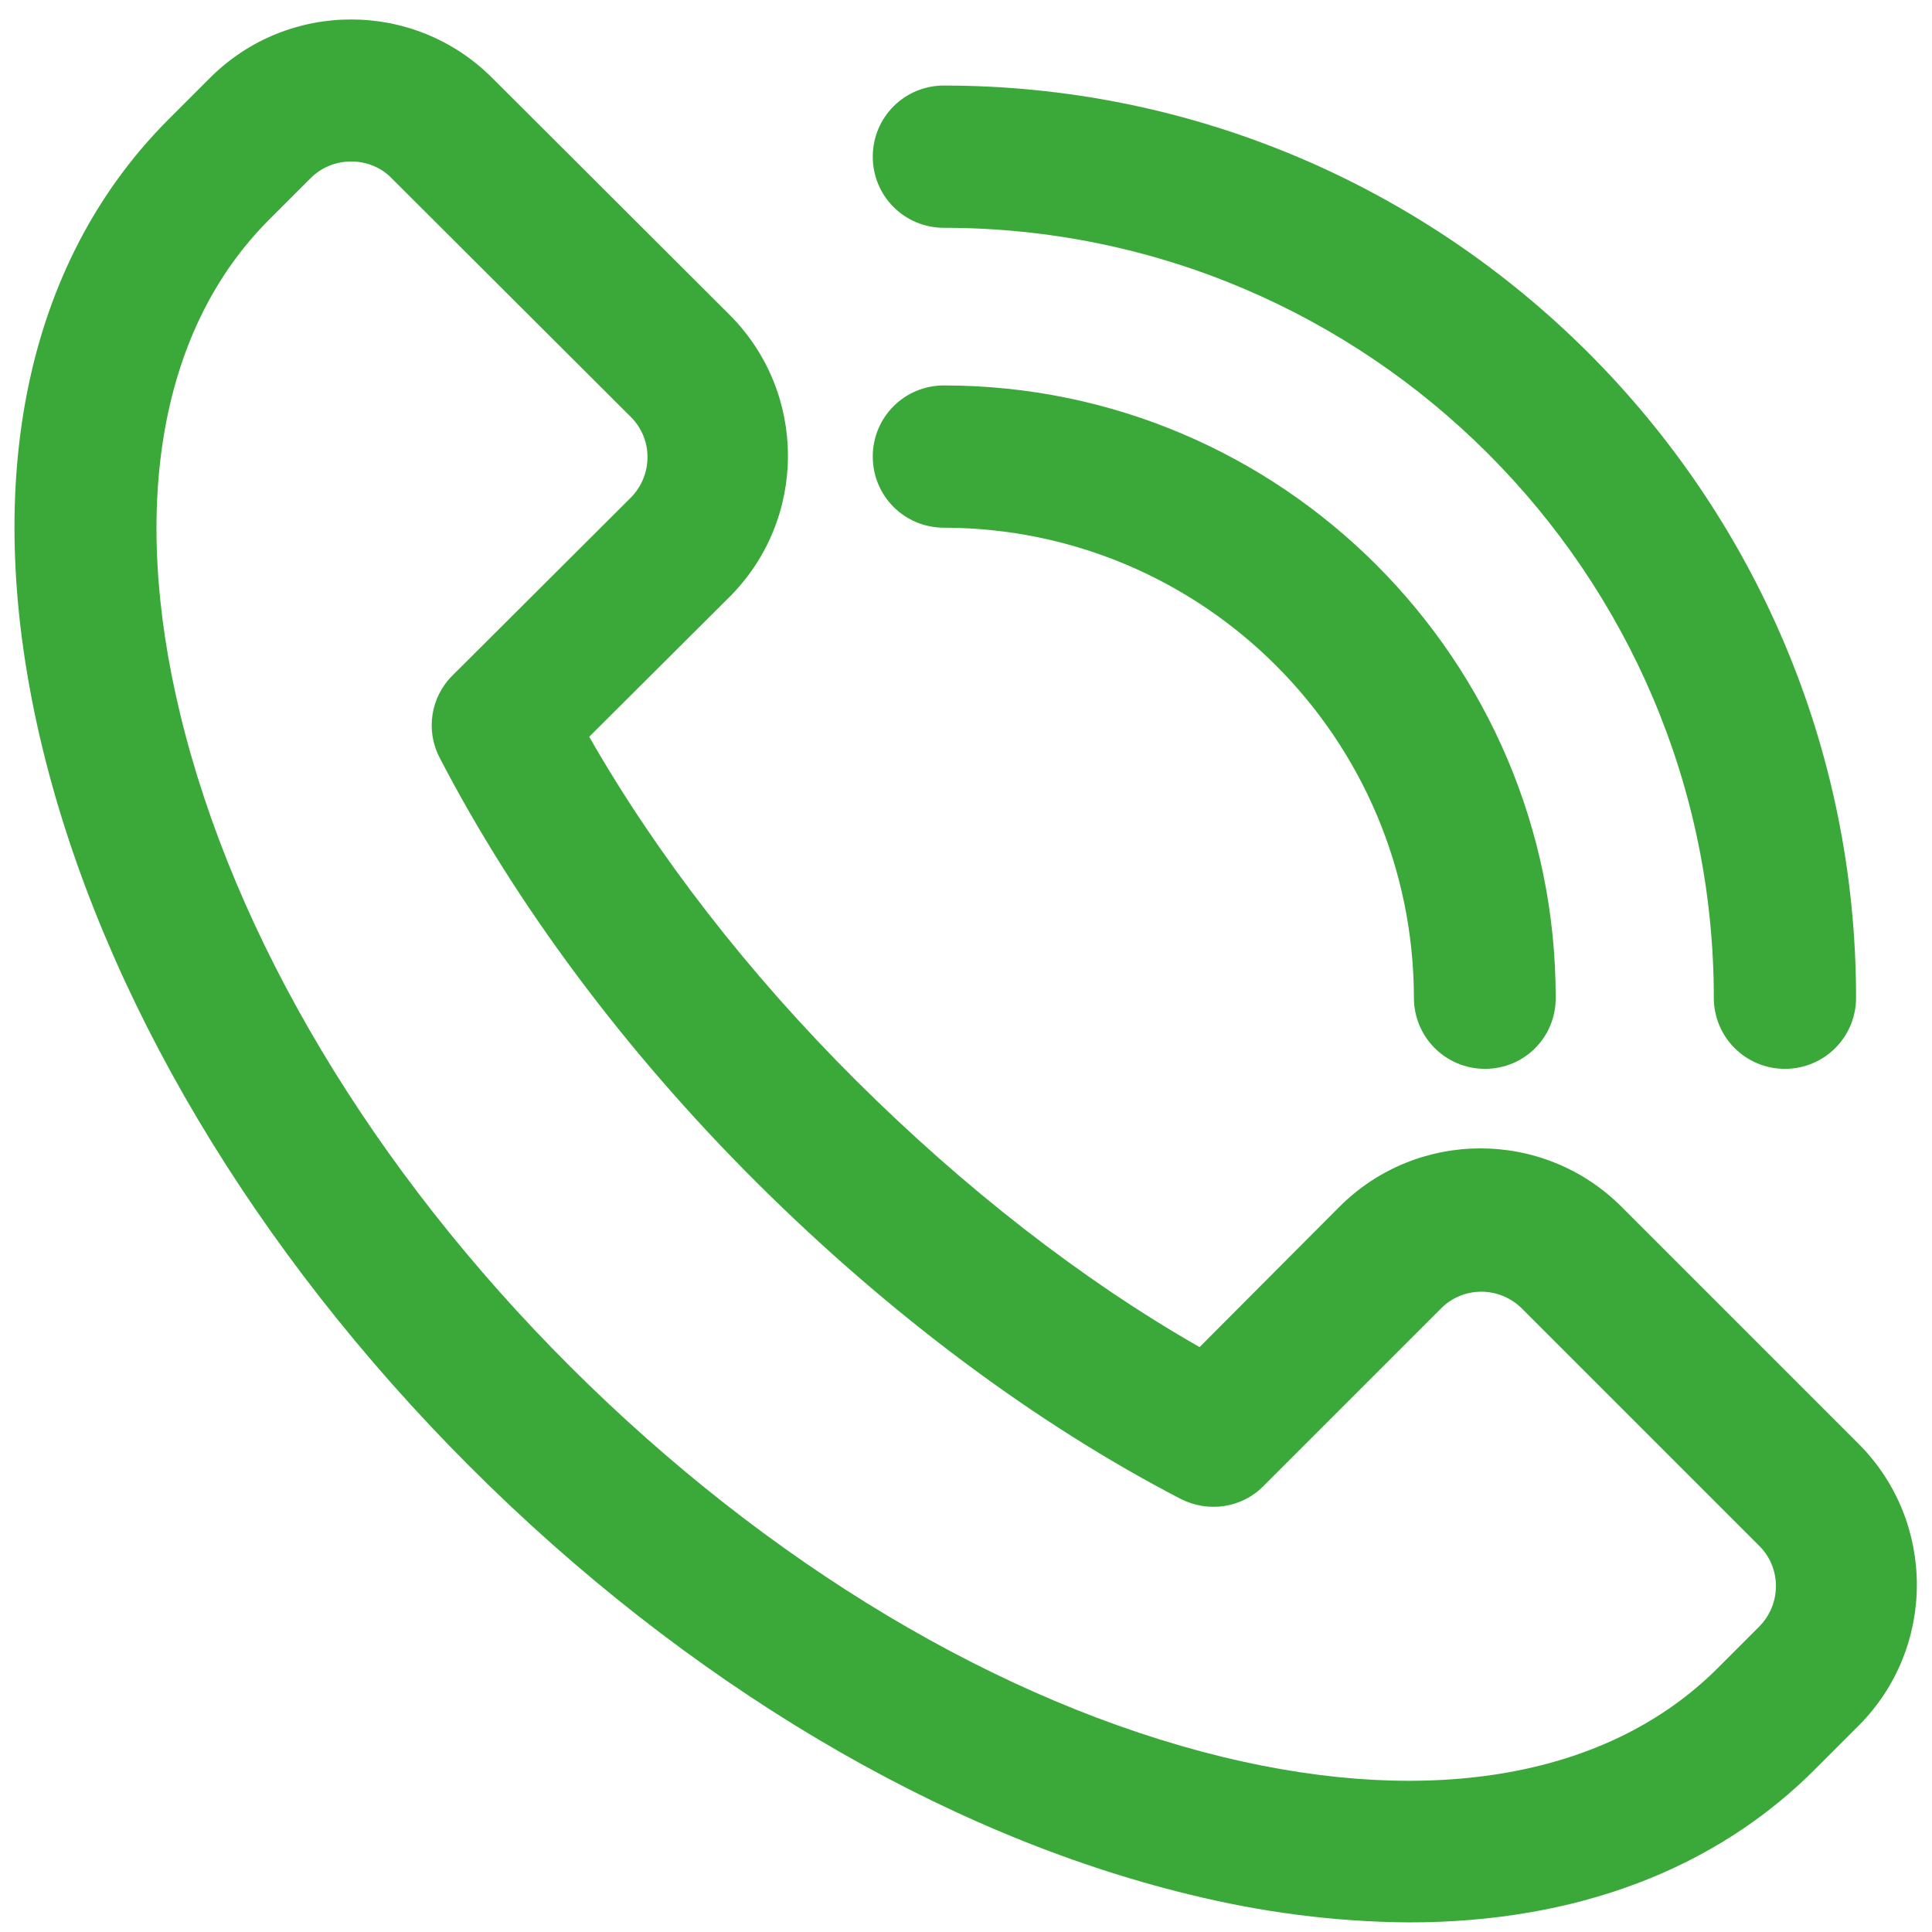
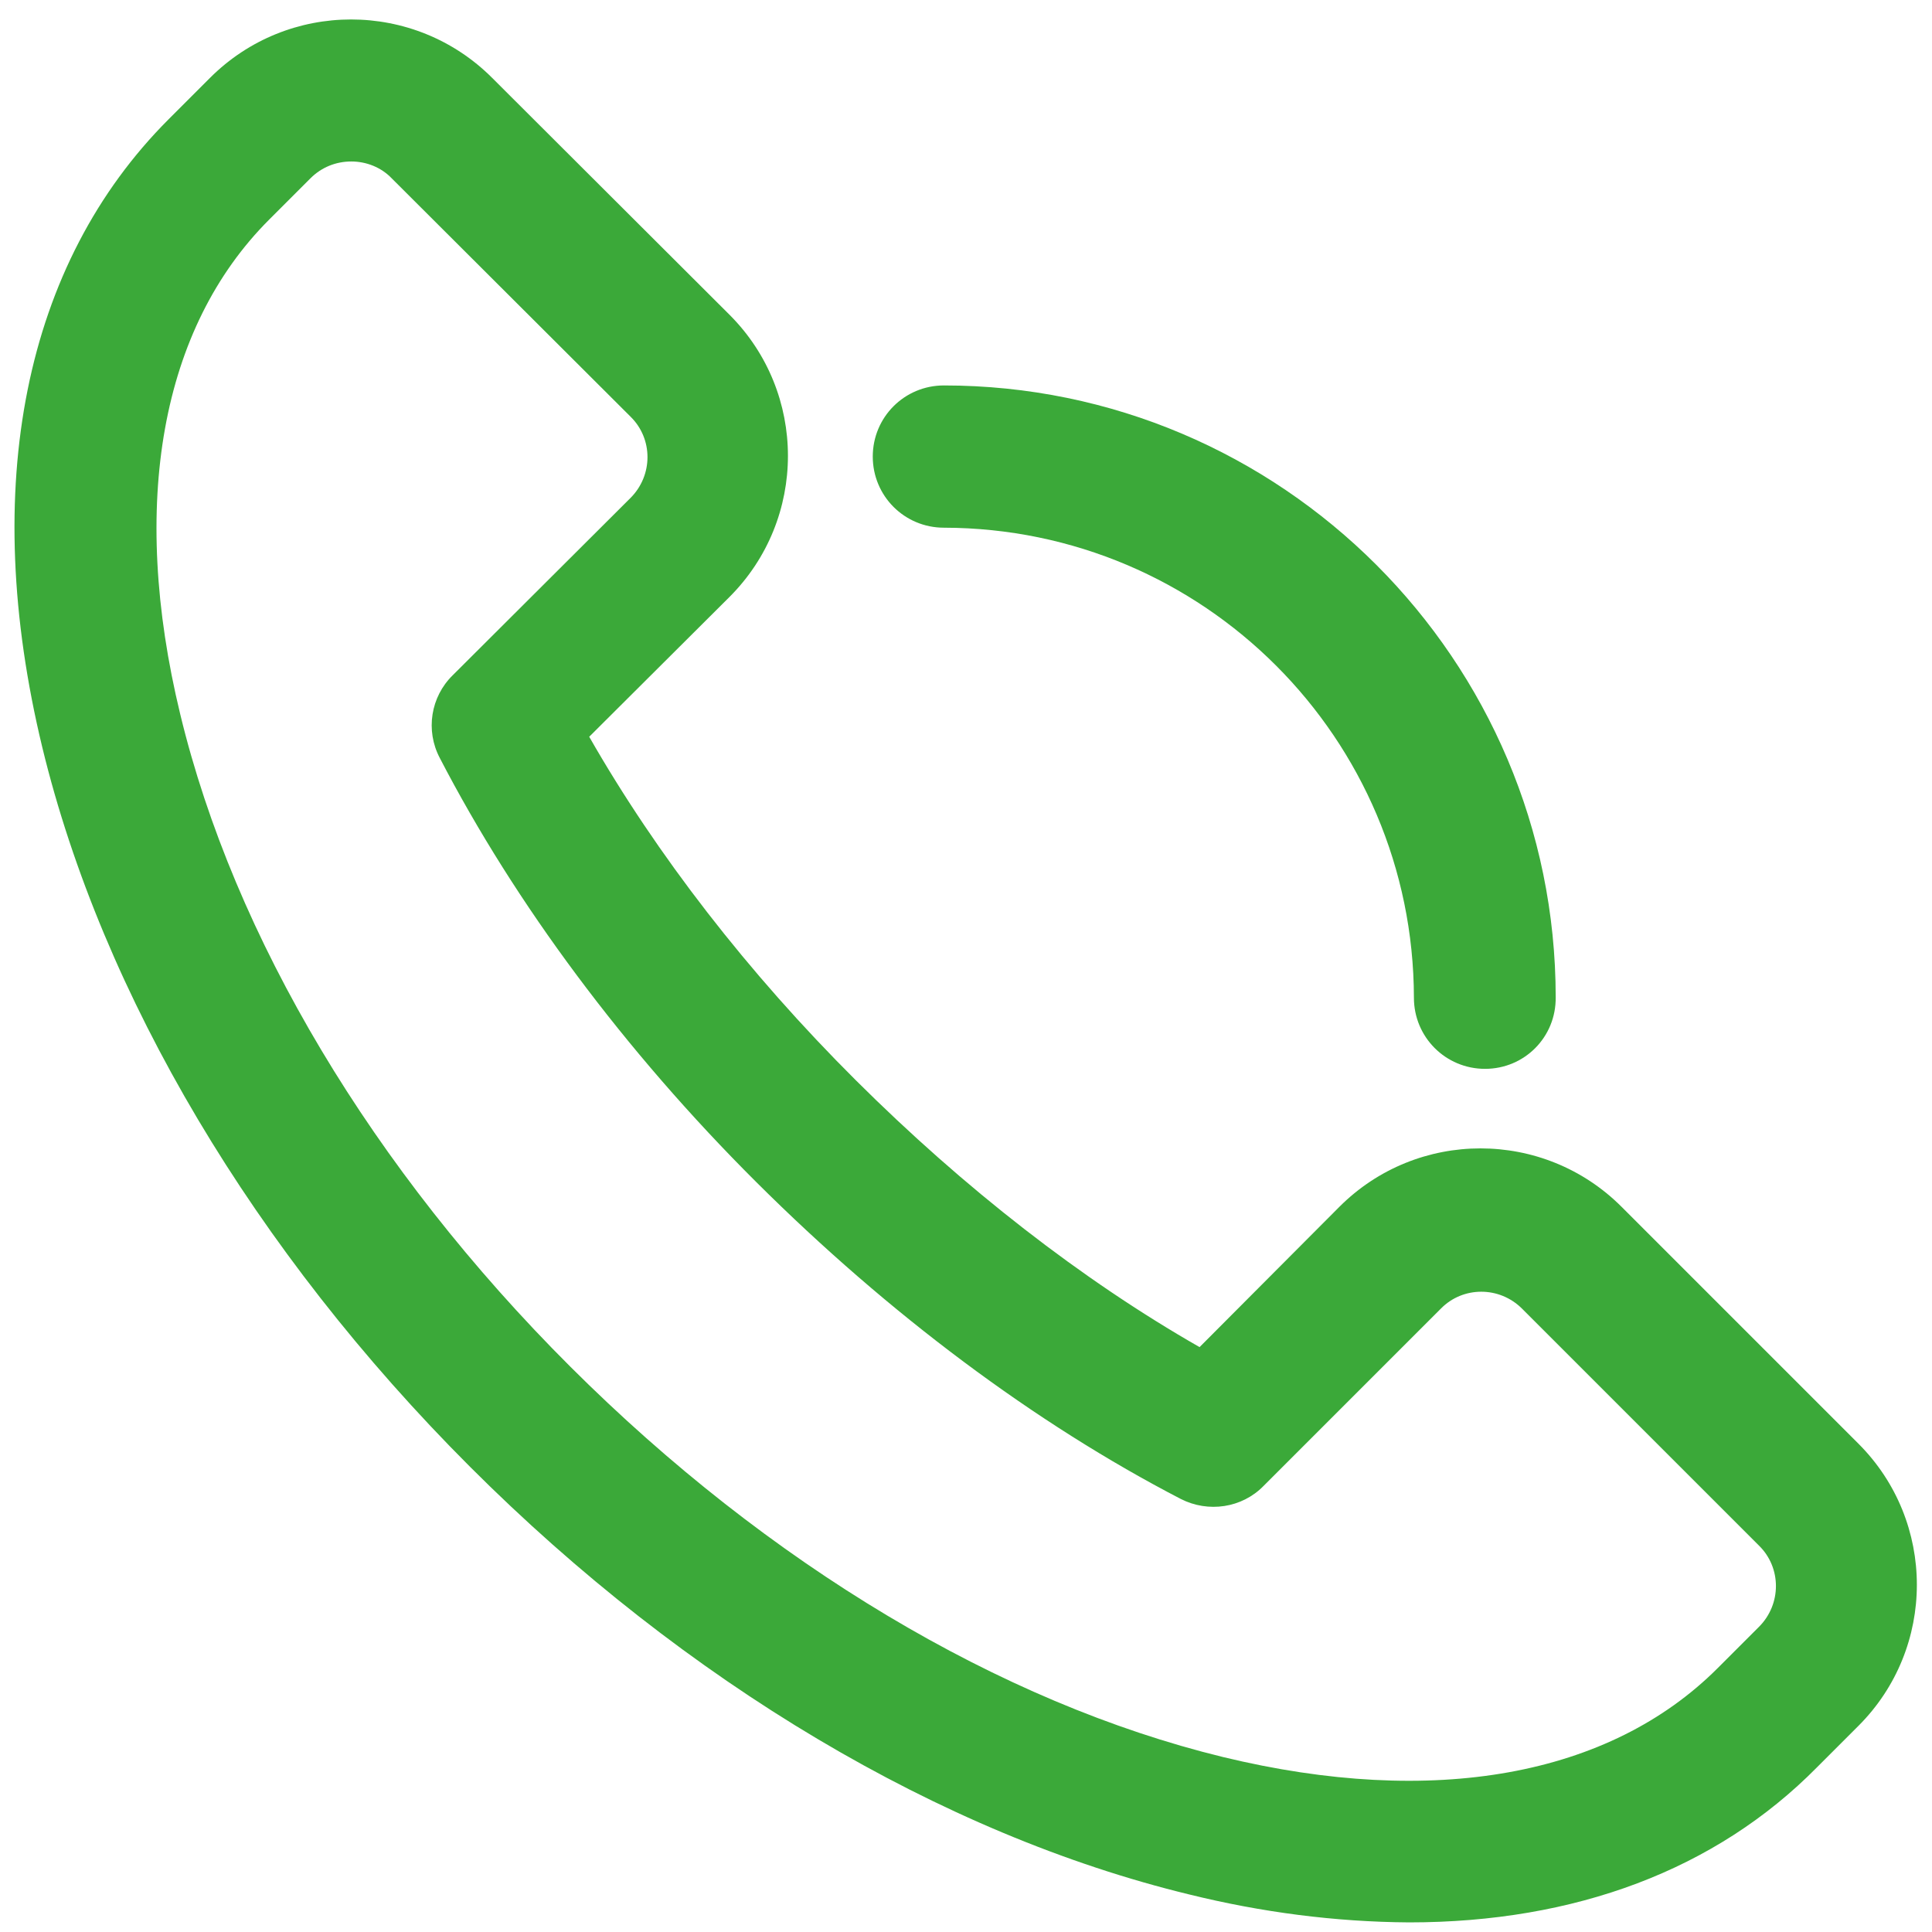
<svg xmlns="http://www.w3.org/2000/svg" version="1.1" id="katman_1" x="0px" y="0px" viewBox="0 0 402 402" style="enable-background:new 0 0 402 402;" xml:space="preserve">
  <style type="text/css">
	.st0{fill:#3BA939;}
</style>
  <title>telefon</title>
  <g id="_1">
    <path class="st0" d="M293.2,400c-15.4-0.1-30.7-2.1-45.7-5.8c-51.6-12.5-104.8-44.1-149.7-89s-76.5-98.1-89-149.7   C-4.3,101.3,5,54.9,35.1,24.8l8.6-8.6C59.9,0,86.2,0,102.4,16.2l49.4,49.3c16.2,16.2,16.2,42.5,0,58.7l-29.2,29.1   c14,24.5,33,49.1,55.5,71.5s47,41.5,71.5,55.5l29.1-29.2c16.2-16.2,42.5-16.2,58.7,0c0,0,0,0,0,0l0,0l49.3,49.3   c16.2,16.2,16.2,42.5,0,58.7c0,0,0,0,0,0l-8.6,8.6C357,389.1,327.7,400,293.2,400z M73.1,33.6c-3.2,0-6.2,1.2-8.5,3.5L56,45.7   c-22.5,22.5-29.1,59.1-18.5,102.9c11.2,46.4,40,94.7,81.2,135.8s89.4,69.9,135.8,81.2c43.8,10.6,80.4,4,102.9-18.5l8.6-8.6   c4.7-4.7,4.7-12.3,0-16.9l-49.3-49.3c-4.7-4.7-12.3-4.7-16.9,0l-36.9,36.9c-4.5,4.6-11.5,5.6-17.2,2.7   c-30.3-15.7-60.8-38.5-88.3-65.9s-50.2-58-65.9-88.3c-3-5.7-1.9-12.7,2.7-17.2l37-36.9c4.7-4.7,4.7-12.3,0-16.9L81.5,37.1   C79.3,34.8,76.2,33.6,73.1,33.6z" />
    <path class="st0" d="M309,222.4c-8.2,0-14.8-6.6-14.8-14.8l0,0l0,0c-0.1-54-43.8-97.7-97.8-97.8c-8.2,0-14.8-6.6-14.8-14.8   s6.6-14.8,14.8-14.8l0,0l0,0c70.2,0,127.3,57.1,127.3,127.3C323.8,215.8,317.2,222.4,309,222.4L309,222.4z" />
-     <path class="st0" d="M371.4,222.4c-8.2,0-14.8-6.6-14.8-14.8l0,0l0,0c0-88.3-71.9-160.2-160.2-160.2c-8.2,0-14.8-6.6-14.8-14.8   s6.6-14.8,14.8-14.8l0,0l0,0c104.6,0,189.8,85.1,189.8,189.8C386.2,215.8,379.6,222.4,371.4,222.4L371.4,222.4z" />
  </g>
</svg>